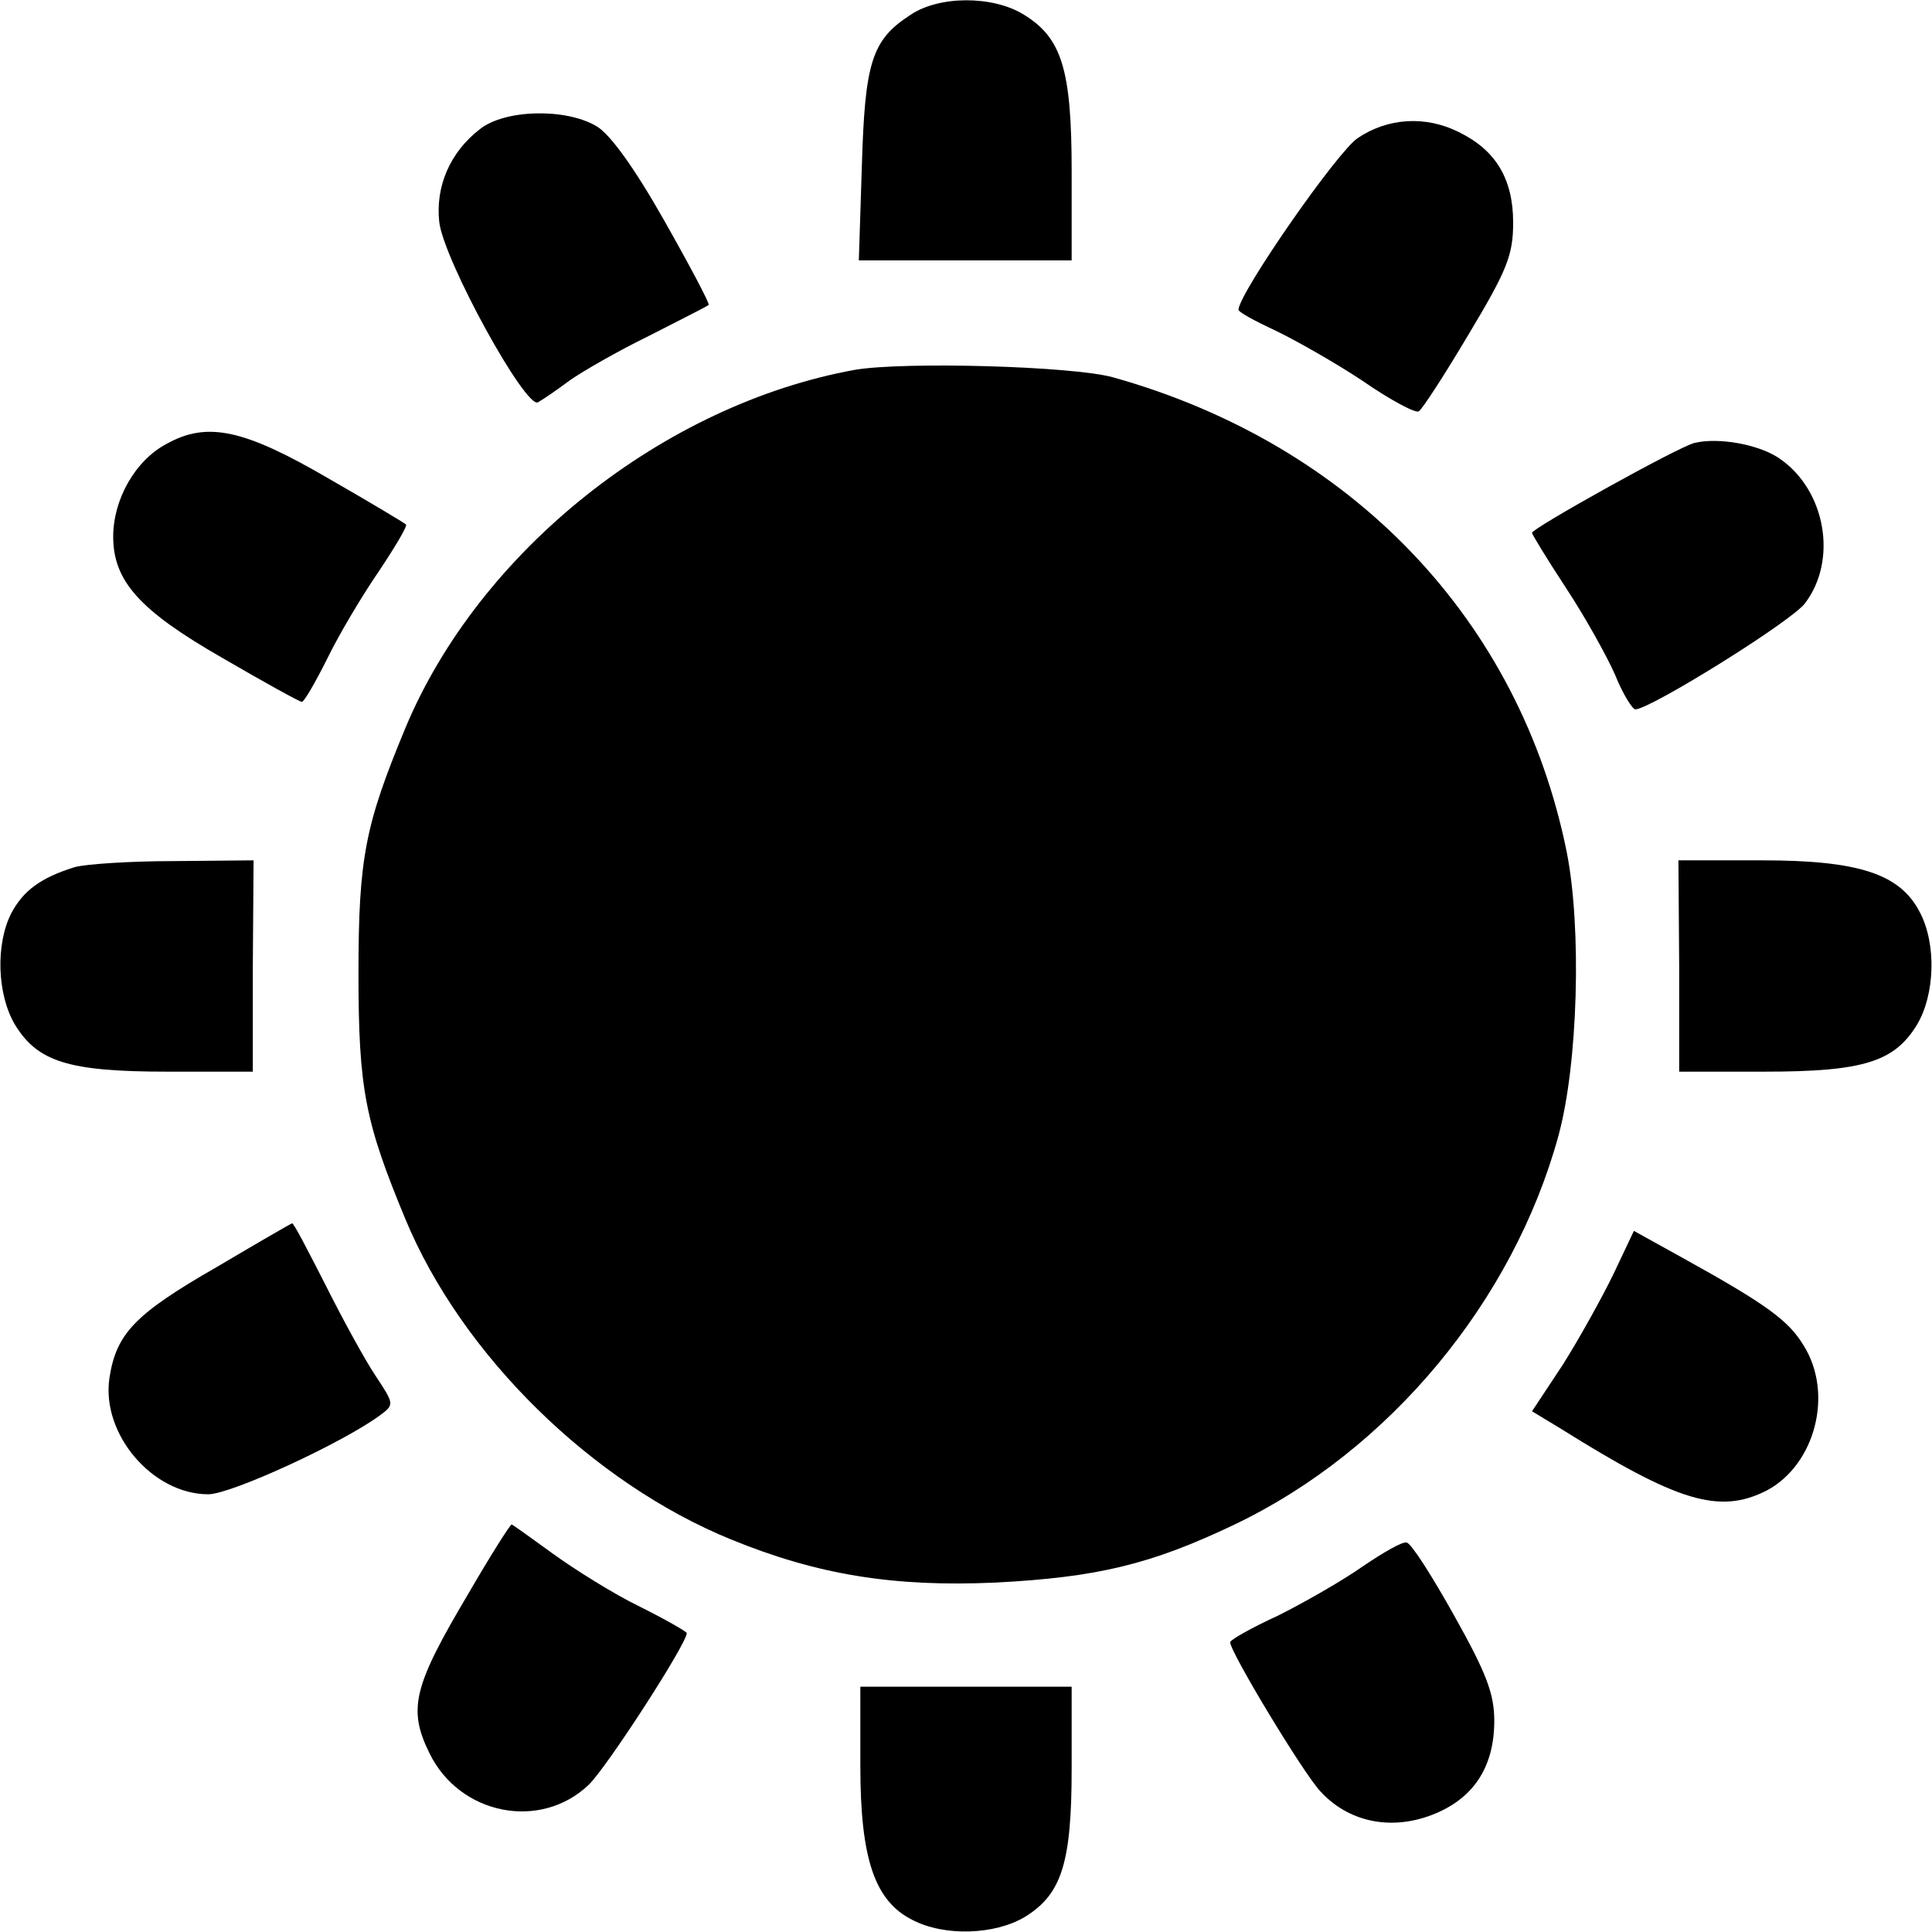
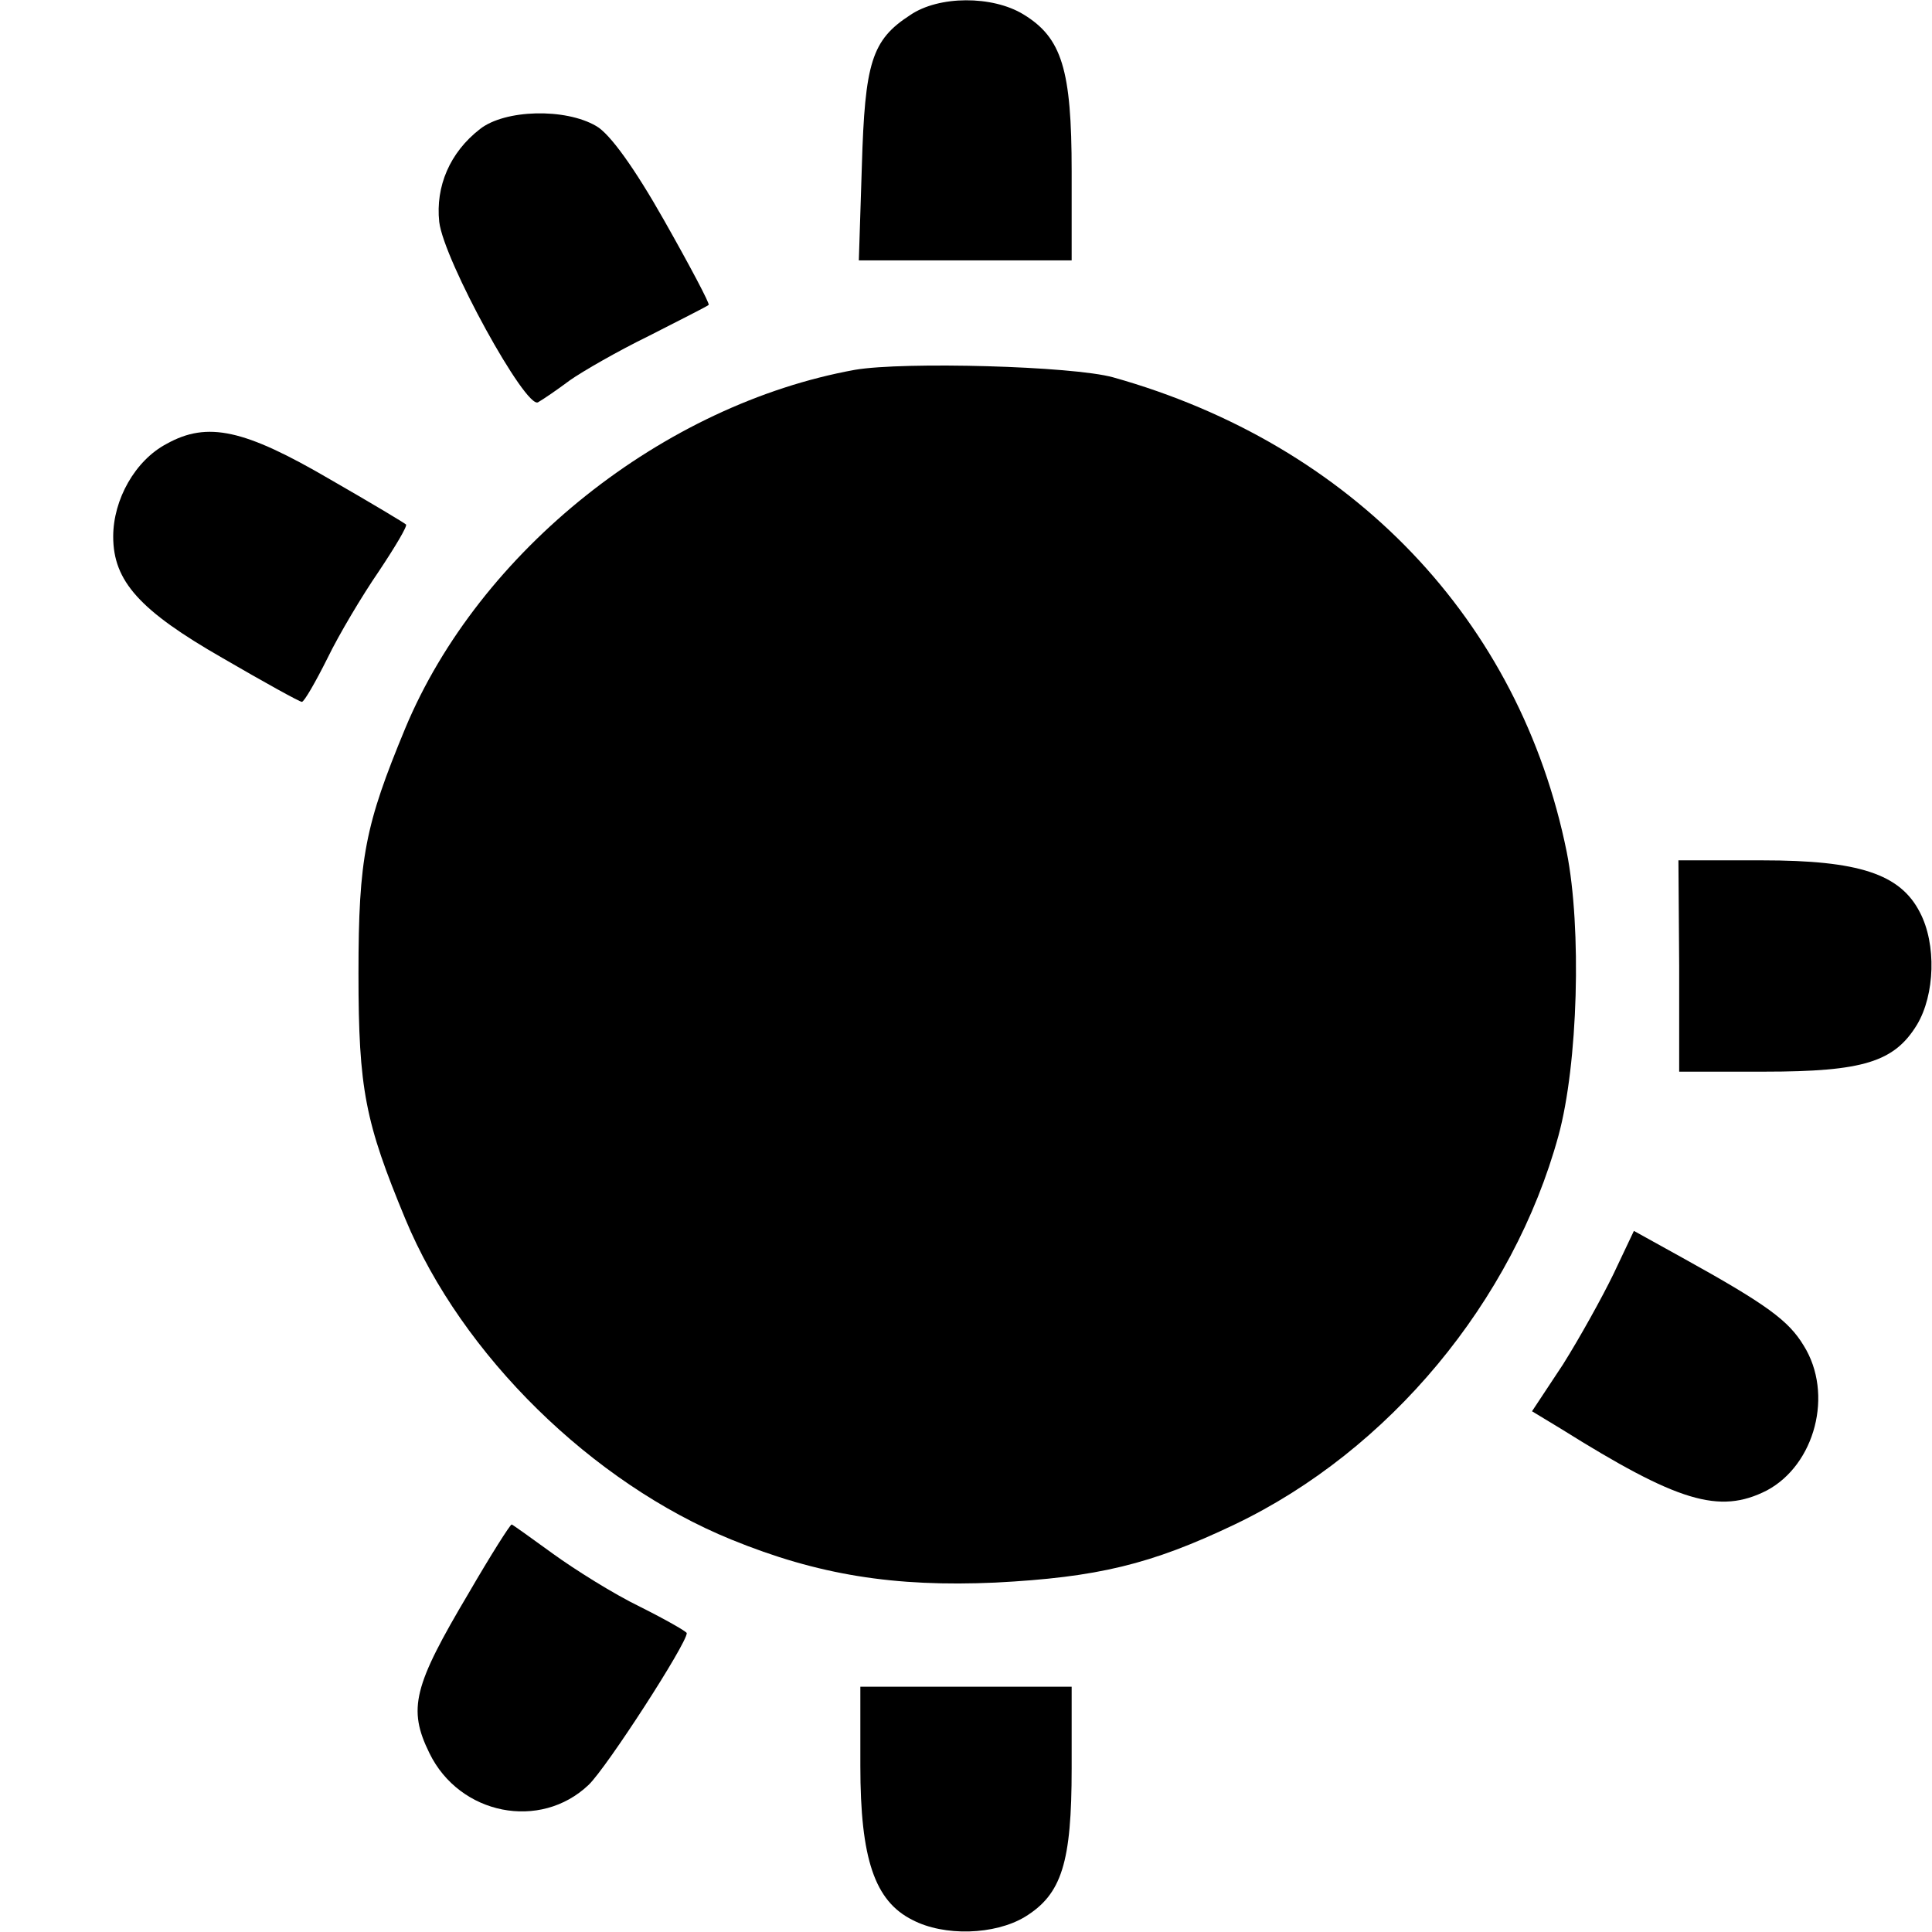
<svg xmlns="http://www.w3.org/2000/svg" version="1.0" width="256pt" height="256pt" viewBox="0 0 256 256" preserveAspectRatio="xMidYMid meet">
  <g transform="translate(0,256) scale(0.1,-0.1)" fill="black" stroke="none">
    <path d="M1206 2540 c-51 -33 -60 -63 -64 -200 l-4 -125 141 0 141 0 0 118 c0 135 -13 177 -64 208 -41 25 -112 25 -150 -1z" />
    <path d="M636 2389 c-40 -31 -59 -76 -54 -123 6 -51 115 -249 131 -239 7 4 26 17 42 29 17 12 64 39 105 59 41 21 77 39 79 41 2 1 -25 52 -59 112 -39 69 -72 115 -90 125 -41 24 -121 22 -154 -4z" />
-     <path d="M1799 2377 c-27 -18 -155 -202 -158 -227 -1 -3 21 -15 49 -28 27 -13 80 -43 116 -67 36 -25 70 -43 74 -40 4 2 34 48 66 102 51 85 59 105 59 148 0 58 -23 96 -72 120 -44 22 -94 19 -134 -8z" />
    <path d="M1133 2070 c-254 -46 -498 -240 -596 -475 -53 -128 -62 -171 -62 -325 0 -154 9 -197 62 -325 75 -181 248 -350 432 -425 115 -47 216 -63 350 -57 135 7 206 24 317 77 205 98 369 296 429 515 26 95 31 275 11 376 -62 307 -284 540 -601 629 -54 15 -277 21 -342 10z" />
    <path d="M221 1972 c-42 -22 -71 -74 -71 -123 0 -59 35 -98 145 -161 55 -32 102 -58 105 -58 3 0 18 26 34 58 15 31 46 83 68 115 22 33 38 60 36 62 -2 2 -47 29 -101 60 -113 66 -162 77 -216 47z" />
-     <path d="M2245 1973 c-21 -5 -215 -113 -215 -119 0 -2 20 -35 45 -73 25 -38 54 -90 65 -115 10 -25 23 -46 27 -46 21 1 209 118 225 141 43 57 27 148 -32 190 -27 20 -83 30 -115 22z" />
-     <path d="M99 1411 c-45 -14 -68 -31 -84 -61 -21 -41 -19 -108 5 -148 30 -49 71 -62 202 -62 l113 0 0 140 1 140 -106 -1 c-58 0 -117 -4 -131 -8z" />
+     <path d="M2245 1973 z" />
    <path d="M2225 1280 l0 -140 113 0 c131 0 172 13 202 62 24 40 26 107 4 149 -26 51 -81 69 -209 69 l-111 0 1 -140z" />
-     <path d="M287 881 c-108 -62 -133 -88 -142 -147 -11 -74 57 -154 131 -154 30 0 178 68 228 105 19 14 18 15 -7 53 -14 21 -44 76 -66 120 -23 45 -42 82 -44 81 -1 0 -46 -26 -100 -58z" />
    <path d="M2138 872 c-15 -31 -45 -85 -67 -120 l-41 -62 38 -23 c155 -97 210 -114 273 -82 64 34 89 128 49 192 -20 33 -48 54 -160 116 l-65 36 -27 -57z" />
    <path d="M621 449 c-73 -123 -81 -153 -52 -212 40 -82 147 -103 211 -42 24 23 130 187 130 201 0 2 -28 18 -62 35 -35 17 -86 49 -115 70 -29 21 -54 39 -55 39 -2 0 -28 -41 -57 -91z" />
-     <path d="M1805 484 c-27 -19 -78 -48 -112 -65 -35 -16 -63 -32 -63 -35 0 -13 96 -172 119 -197 37 -41 93 -53 148 -32 55 21 83 63 83 125 0 36 -11 64 -53 139 -29 52 -57 96 -63 97 -5 2 -31 -13 -59 -32z" />
    <path d="M1140 220 c0 -123 19 -179 69 -204 42 -22 109 -20 149 4 49 30 62 72 62 197 l0 108 -140 0 -140 0 0 -105z" />
  </g>
</svg>